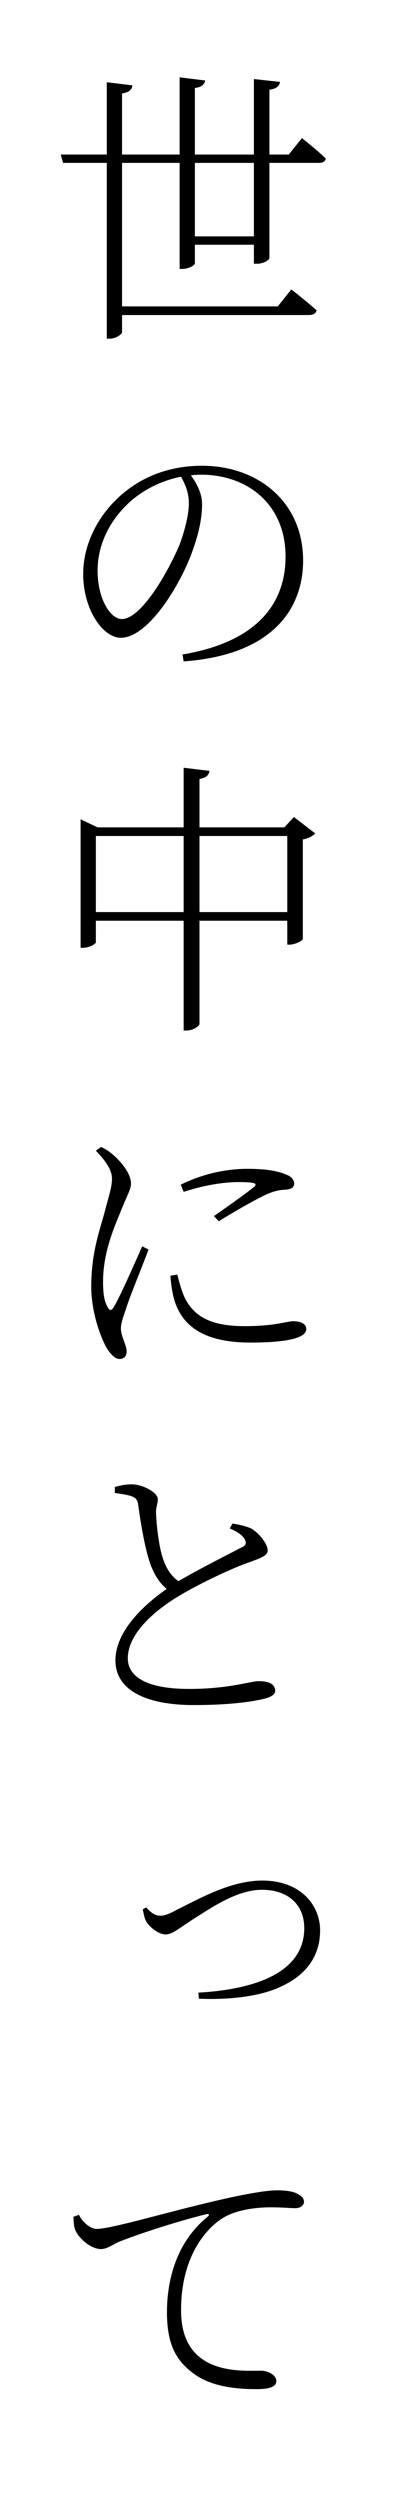
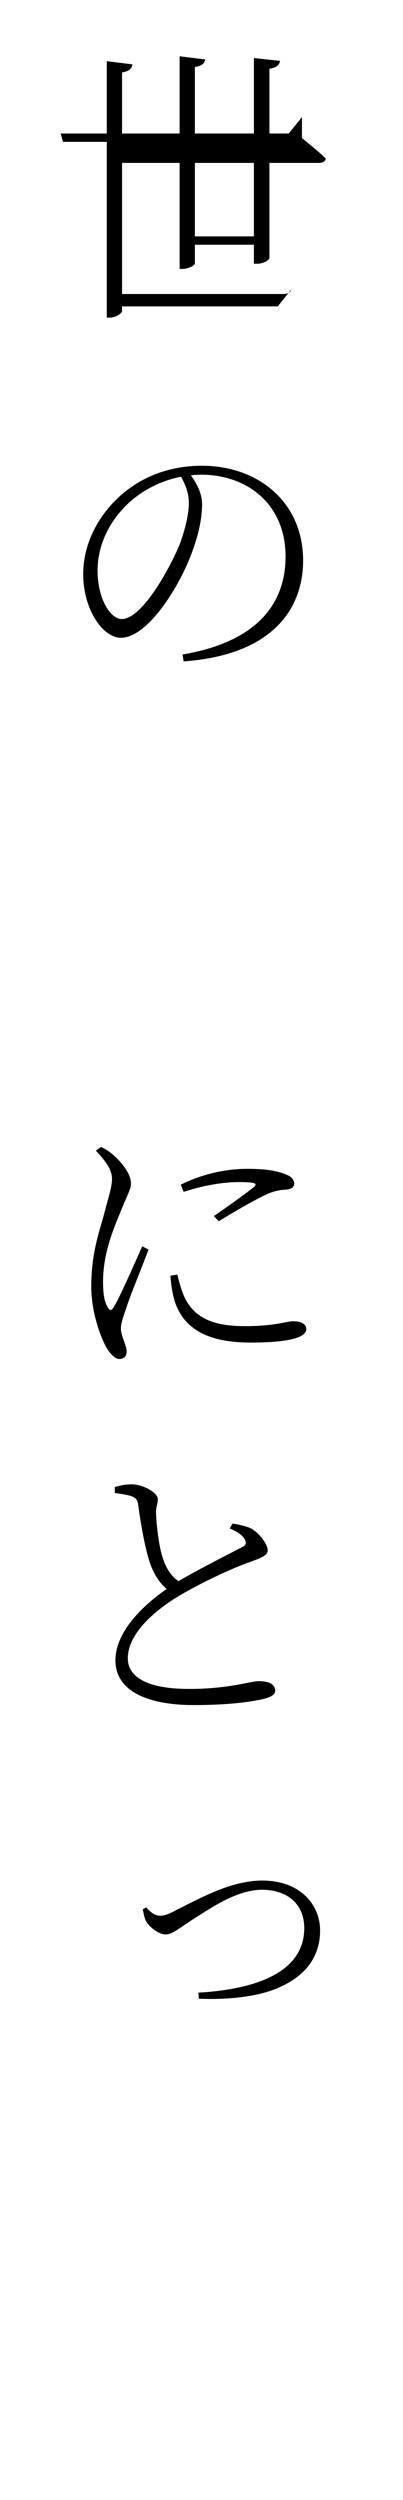
<svg xmlns="http://www.w3.org/2000/svg" id="b" width="42" height="260.28" viewBox="0 0 42 260.28">
  <defs>
    <style>.d{fill:#fff;}</style>
  </defs>
  <g id="c">
-     <rect class="d" y="0" width="42" height="260.28" />
-     <path d="M31.47,14.38s1.56,1.23,2.49,2.13c-.09.33-.33.45-.75.45h-5.13v9.87c0,.27-.66.63-1.29.63h-.33v-1.98h-6.15v1.92c0,.24-.69.6-1.29.6h-.3v-11.04h-6v14.94h16.23l1.41-1.77s1.62,1.26,2.64,2.19c-.09.33-.39.48-.81.48H12.72v1.77c0,.24-.66.69-1.26.69h-.33v-18.3h-4.56l-.24-.87h4.8v-7.53l2.67.33c-.06.42-.3.72-1.08.84v6.36h6v-8.04l2.67.33c-.09.39-.33.69-1.08.78v6.93h6.15v-7.86l2.73.3c-.09.42-.36.72-1.11.81v6.75h2.01l1.38-1.71ZM26.46,16.96h-6.15v7.65h6.15v-7.65Z" />
+     <path d="M31.47,14.38s1.56,1.23,2.49,2.13c-.09.33-.33.45-.75.45h-5.13v9.87c0,.27-.66.63-1.29.63h-.33v-1.98h-6.15v1.92c0,.24-.69.6-1.29.6h-.3v-11.04h-6v14.94h16.23l1.41-1.77c-.09.33-.39.48-.81.48H12.72v1.77c0,.24-.66.69-1.26.69h-.33v-18.3h-4.56l-.24-.87h4.8v-7.53l2.67.33c-.06.42-.3.72-1.08.84v6.36h6v-8.04l2.67.33c-.09.39-.33.69-1.08.78v6.93h6.15v-7.86l2.73.3c-.09.42-.36.72-1.11.81v6.75h2.01l1.38-1.71ZM26.46,16.96h-6.15v7.65h6.15v-7.65Z" />
    <path d="M19.02,68.14c7.17-1.2,10.74-4.8,10.74-10.2s-3.93-8.52-8.82-8.52c-.33,0-.69.03-1.05.06.66.93,1.17,1.92,1.17,3.03,0,1.38-.33,2.97-.93,4.65-1.17,3.48-4.62,9.24-7.53,9.24-1.92,0-3.93-3-3.93-6.63,0-3,1.44-5.97,3.84-8.13,2.43-2.19,5.46-3.15,8.52-3.15,5.91,0,10.56,3.81,10.56,9.87,0,4.77-2.91,9.81-12.45,10.5l-.12-.72ZM18.87,49.63c-2.1.42-4.08,1.41-5.61,2.88-1.92,1.86-3.09,4.29-3.09,6.9,0,2.91,1.32,5.04,2.52,5.04,2.01,0,4.74-4.74,6-7.68.51-1.35.99-3.09.99-4.38,0-1.08-.33-1.86-.81-2.76Z" />
-     <path d="M32.85,86.77c-.21.24-.66.51-1.29.63v10.35c-.03.21-.84.6-1.38.6h-.24v-2.49h-9.15v10.71c0,.3-.72.72-1.32.72h-.33v-11.43h-9.15v2.25c0,.15-.66.57-1.32.57h-.27v-13.38l1.77.84h8.97v-6.21l2.7.33c-.09.42-.3.72-1.05.84v5.04h8.85l.99-1.08,2.22,1.71ZM19.14,94.96v-7.92h-9.15v7.92h9.15ZM29.94,94.96v-7.92h-9.15v7.92h9.15Z" />
    <path d="M15.48,130.09c-.57,1.56-2.01,5.04-2.34,6.15-.3.87-.54,1.53-.54,2.07,0,.81.6,1.74.6,2.4,0,.48-.27.78-.75.78-.45,0-.9-.48-1.29-1.08-.69-1.14-1.65-3.84-1.65-6.45,0-3.69.96-6.06,1.41-7.83.36-1.41.72-2.4.75-3.33.03-.99-.63-1.89-1.68-3l.54-.39c.51.24.87.48,1.32.87.54.48,1.8,1.77,1.8,2.94,0,.63-.39,1.17-1.11,3-.66,1.62-1.8,4.2-1.8,7.23,0,1.65.24,2.22.48,2.64.18.36.39.42.63,0,.63-.99,2.31-4.86,2.97-6.33l.66.33ZM18.48,132.7c.18.72.48,1.86.87,2.61.96,1.71,2.55,2.76,6.15,2.76,3.21,0,4.32-.51,5.07-.51.66,0,1.35.21,1.35.81,0,1.08-2.67,1.41-5.79,1.41-4.41,0-6.96-1.38-7.92-4.29-.27-.9-.39-1.83-.45-2.67l.72-.12ZM18.84,123.34c2.34-1.17,4.86-1.65,6.9-1.65s3.15.21,4.08.6c.57.18.84.6.84.93,0,.3-.15.54-.75.63-.69.03-1.35.12-2.28.57-1.26.6-3.39,1.83-4.83,2.73l-.51-.54c1.35-.93,3.54-2.49,4.17-3.03.36-.33.3-.51-1.59-.51-1.23,0-3.27.21-5.73,1.02l-.3-.75Z" />
    <path d="M24.24,158.62c.75.12,1.5.3,1.98.54,1.02.63,1.68,1.74,1.68,2.25,0,.57-.75.81-1.89,1.23-1.77.6-5.04,2.16-6.99,3.3-2.31,1.32-5.7,3.87-5.7,6.72,0,1.71,1.62,3.18,6.39,3.18,4.17,0,6.39-.81,7.26-.81.93,0,1.71.24,1.71,1.02,0,.36-.45.63-1.02.78-1.02.27-3.39.69-7.44.69-5.19,0-8.19-1.65-8.19-4.65,0-3.3,3.48-6.15,5.34-7.44-.84-.69-1.35-1.65-1.71-2.61-.54-1.56-.96-3.99-1.26-6.15-.06-.48-.21-.75-.81-.93-.48-.15-1.2-.24-1.62-.3v-.63c.75-.21,1.23-.27,1.74-.27,1.23,0,2.7.87,2.73,1.5.03.51-.18.75-.18,1.44.03,1.11.27,3.36.66,4.59.33,1.05.81,1.95,1.68,2.55,2.19-1.29,5.31-2.85,6.51-3.48.51-.21.6-.45.42-.84-.27-.51-.9-.87-1.59-1.17l.3-.51Z" />
    <path d="M15.24,198.58c.42.51.93.87,1.44.87.42,0,.78-.09,1.83-.66,2.16-1.05,5.49-3,8.82-3,3.96,0,6.03,2.52,6.03,5.19,0,2.88-1.68,4.74-4.02,5.82-1.98.99-5.25,1.44-8.61,1.29l-.06-.63c5.82-.33,11.04-2.04,11.04-6.72,0-2.4-1.65-3.99-4.41-3.99s-5.64,2.13-7.26,3.12c-1.59,1.05-2.13,1.53-2.79,1.53-.72,0-1.65-.75-2.01-1.35-.21-.39-.27-.84-.36-1.26l.36-.21Z" />
-     <path d="M8.22,230.59c.39.78,1.2,1.47,1.86,1.47,1.5,0,7.41-1.77,12.21-2.88,3.42-.81,5.58-1.14,6.57-1.14.78,0,1.59.09,2.01.3.6.27.81.57.81.9s-.33.66-.9.66c-.54,0-1.38-.09-2.55-.09-1.41,0-3.48.21-4.95,1.08-1.38.81-4.41,3.6-4.41,9.63,0,3.15,1.29,4.53,2.49,5.28,1.98,1.2,4.59,1.02,5.85,1.02.66,0,1.59.42,1.59,1.08,0,.57-.66.84-2.01.84-1.56,0-4.65-.09-6.69-1.68-1.8-1.35-2.7-3.06-2.7-6.33s.93-7.26,4.26-9.96c.18-.15.15-.33-.18-.24-3.27.81-7.44,2.19-9.24,2.94-.54.27-1.14.69-1.71.69-1.05,0-2.4-1.14-2.73-2.1-.12-.39-.12-.81-.15-1.26l.57-.21Z" />
  </g>
</svg>